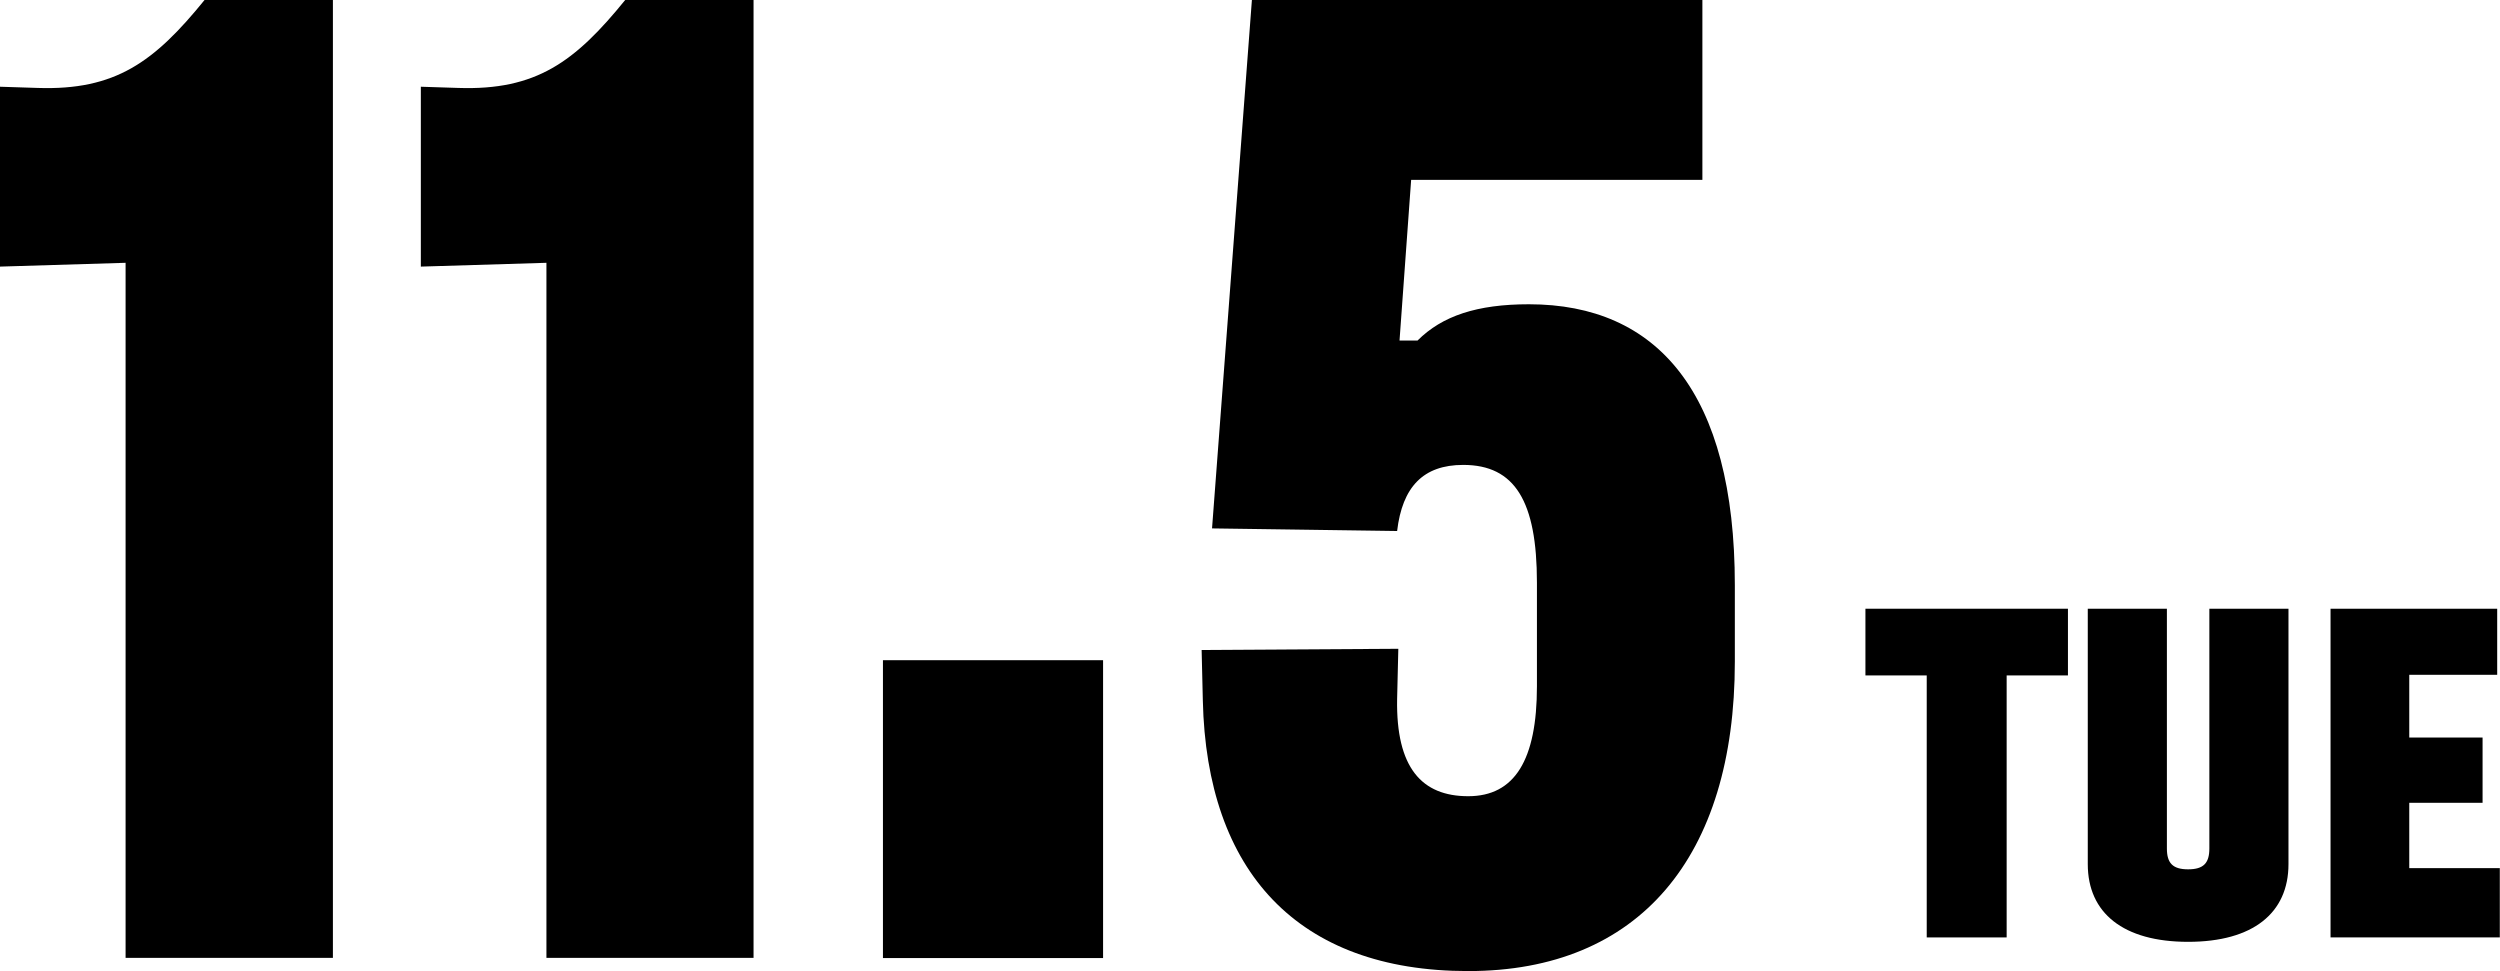
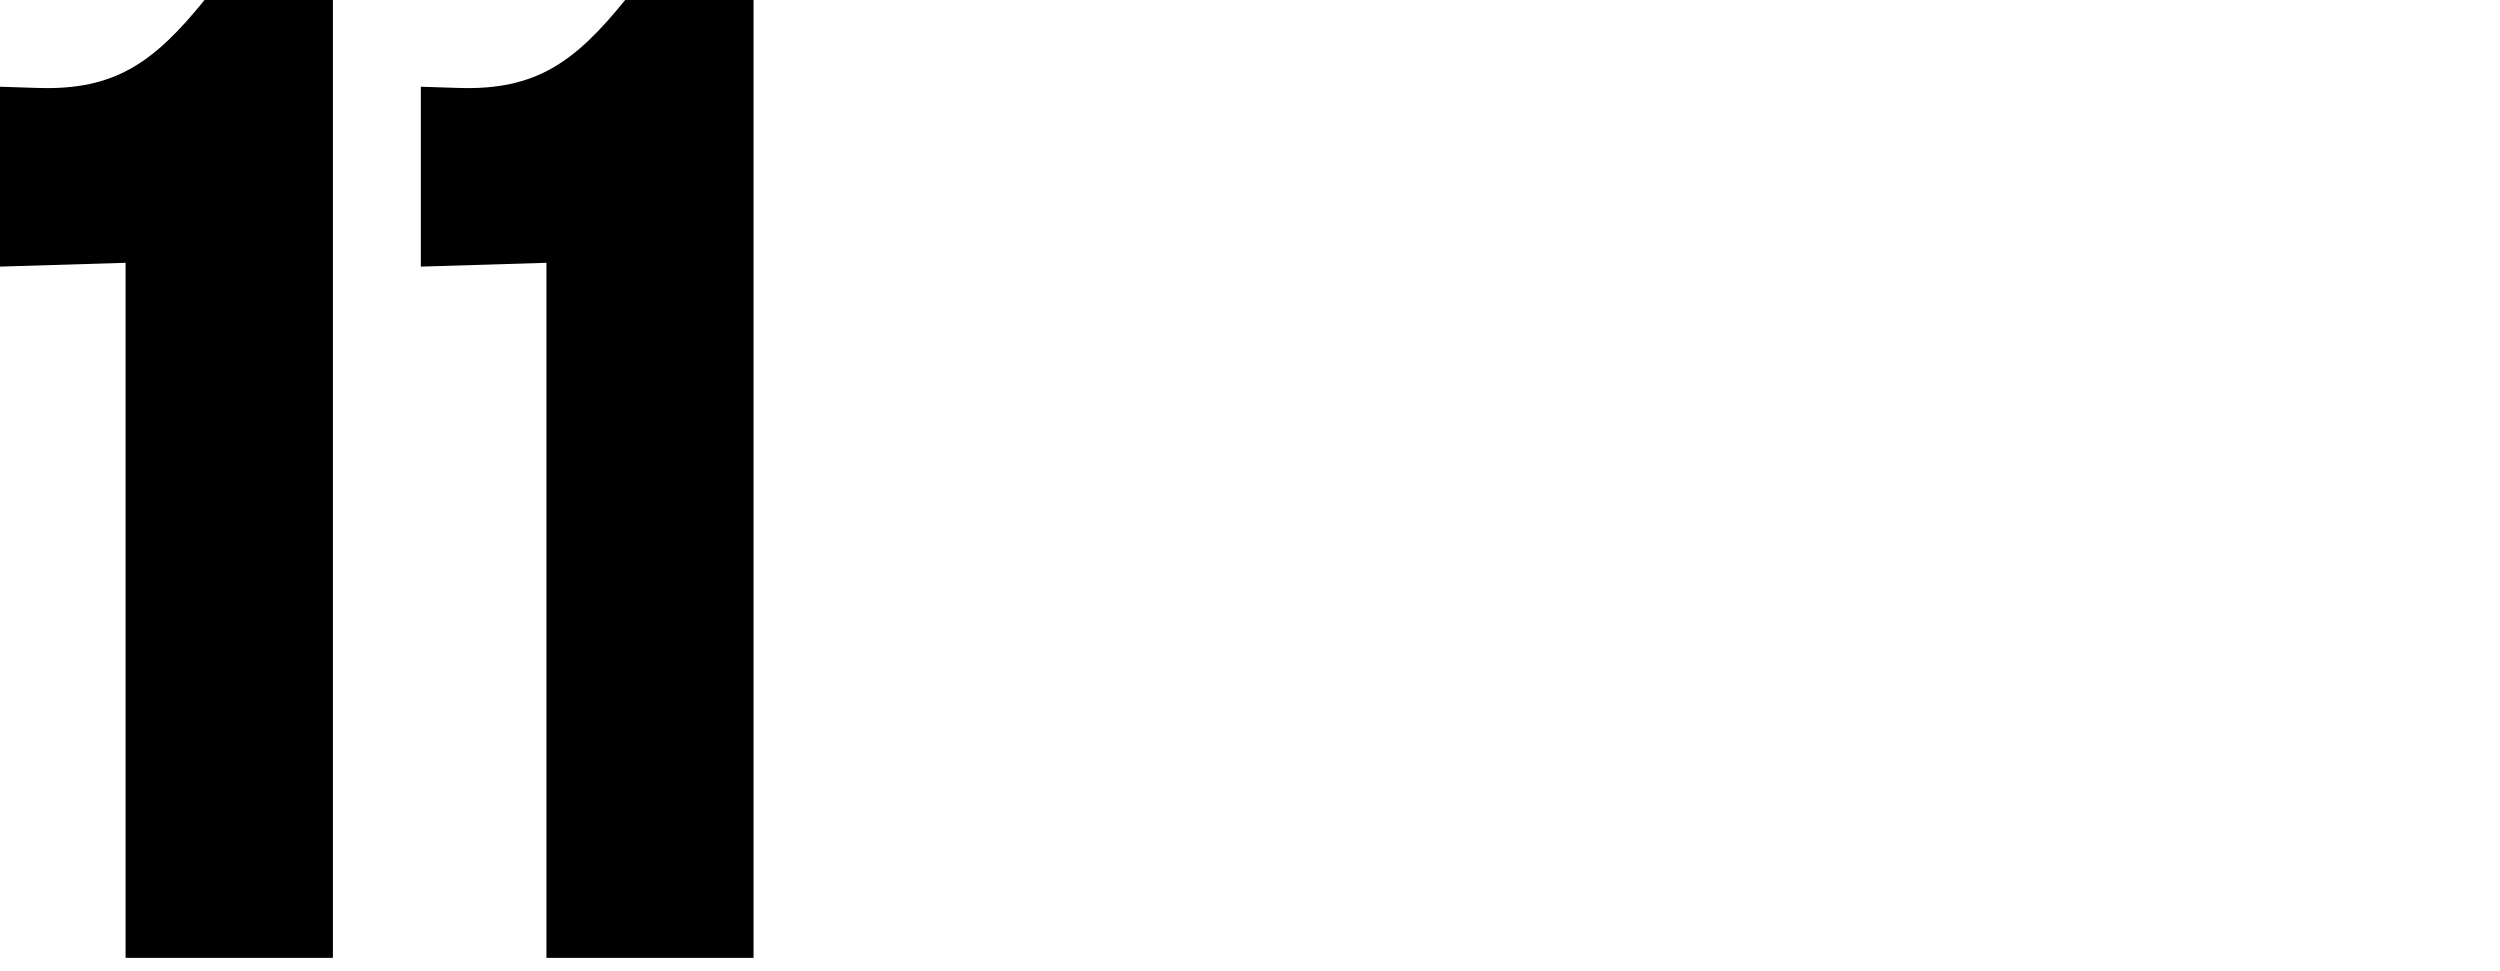
<svg xmlns="http://www.w3.org/2000/svg" id="_レイヤー_2" viewBox="0 0 124.81 48.48">
  <defs>
    <style>.cls-1{fill:#000;stroke-width:0px;}</style>
  </defs>
  <g id="_レイヤー_1-2">
-     <path class="cls-1" d="M103.24,33.72h-3.06v13.08h-3.99v-13.08h-3.06v-3.33h10.11v3.33Z" />
-     <path class="cls-1" d="M108.18,30.39v11.97c0,.73.29,1.04,1.06,1.04s1.06-.31,1.06-1.04v-11.97h3.95v12.75c0,2.44-1.77,3.88-5.01,3.88s-5.01-1.44-5.01-3.88v-12.75h3.95Z" />
-     <path class="cls-1" d="M116.36,30.39h8.31v3.3h-4.39v3.13h3.66v3.26h-3.66v3.26h4.52v3.46h-8.45v-16.41Z" />
    <path class="cls-1" d="M0,4.33l1.88.06c3.88.13,5.82-1.29,8.34-4.4h6.4v47.83H6.27V13.12l-6.27.19V4.33Z" />
    <path class="cls-1" d="M21.01,4.33l1.87.06c3.88.13,5.82-1.29,8.34-4.4h6.4v47.83h-10.34V13.12l-6.27.19V4.33Z" />
-     <path class="cls-1" d="M55.07,32.96v14.87h-10.99v-14.87h10.99Z" />
-     <path class="cls-1" d="M69.81,32.38l-.06,2.52c-.06,3.43,1.23,4.85,3.55,4.85s3.43-1.81,3.43-5.49v-5.17c0-4.07-1.1-5.88-3.68-5.88-2,0-3.04,1.1-3.3,3.3l-9.24-.13L62.5,0h22.49v8.98h-14.54l-.58,8.02h.9c1.23-1.23,2.97-1.81,5.56-1.81,6.4,0,10.28,4.4,10.28,14.03v3.81c0,9.76-4.78,15.45-13.31,15.45s-13.06-4.98-13.25-13.51l-.06-2.52,9.82-.06Z" />
  </g>
</svg>